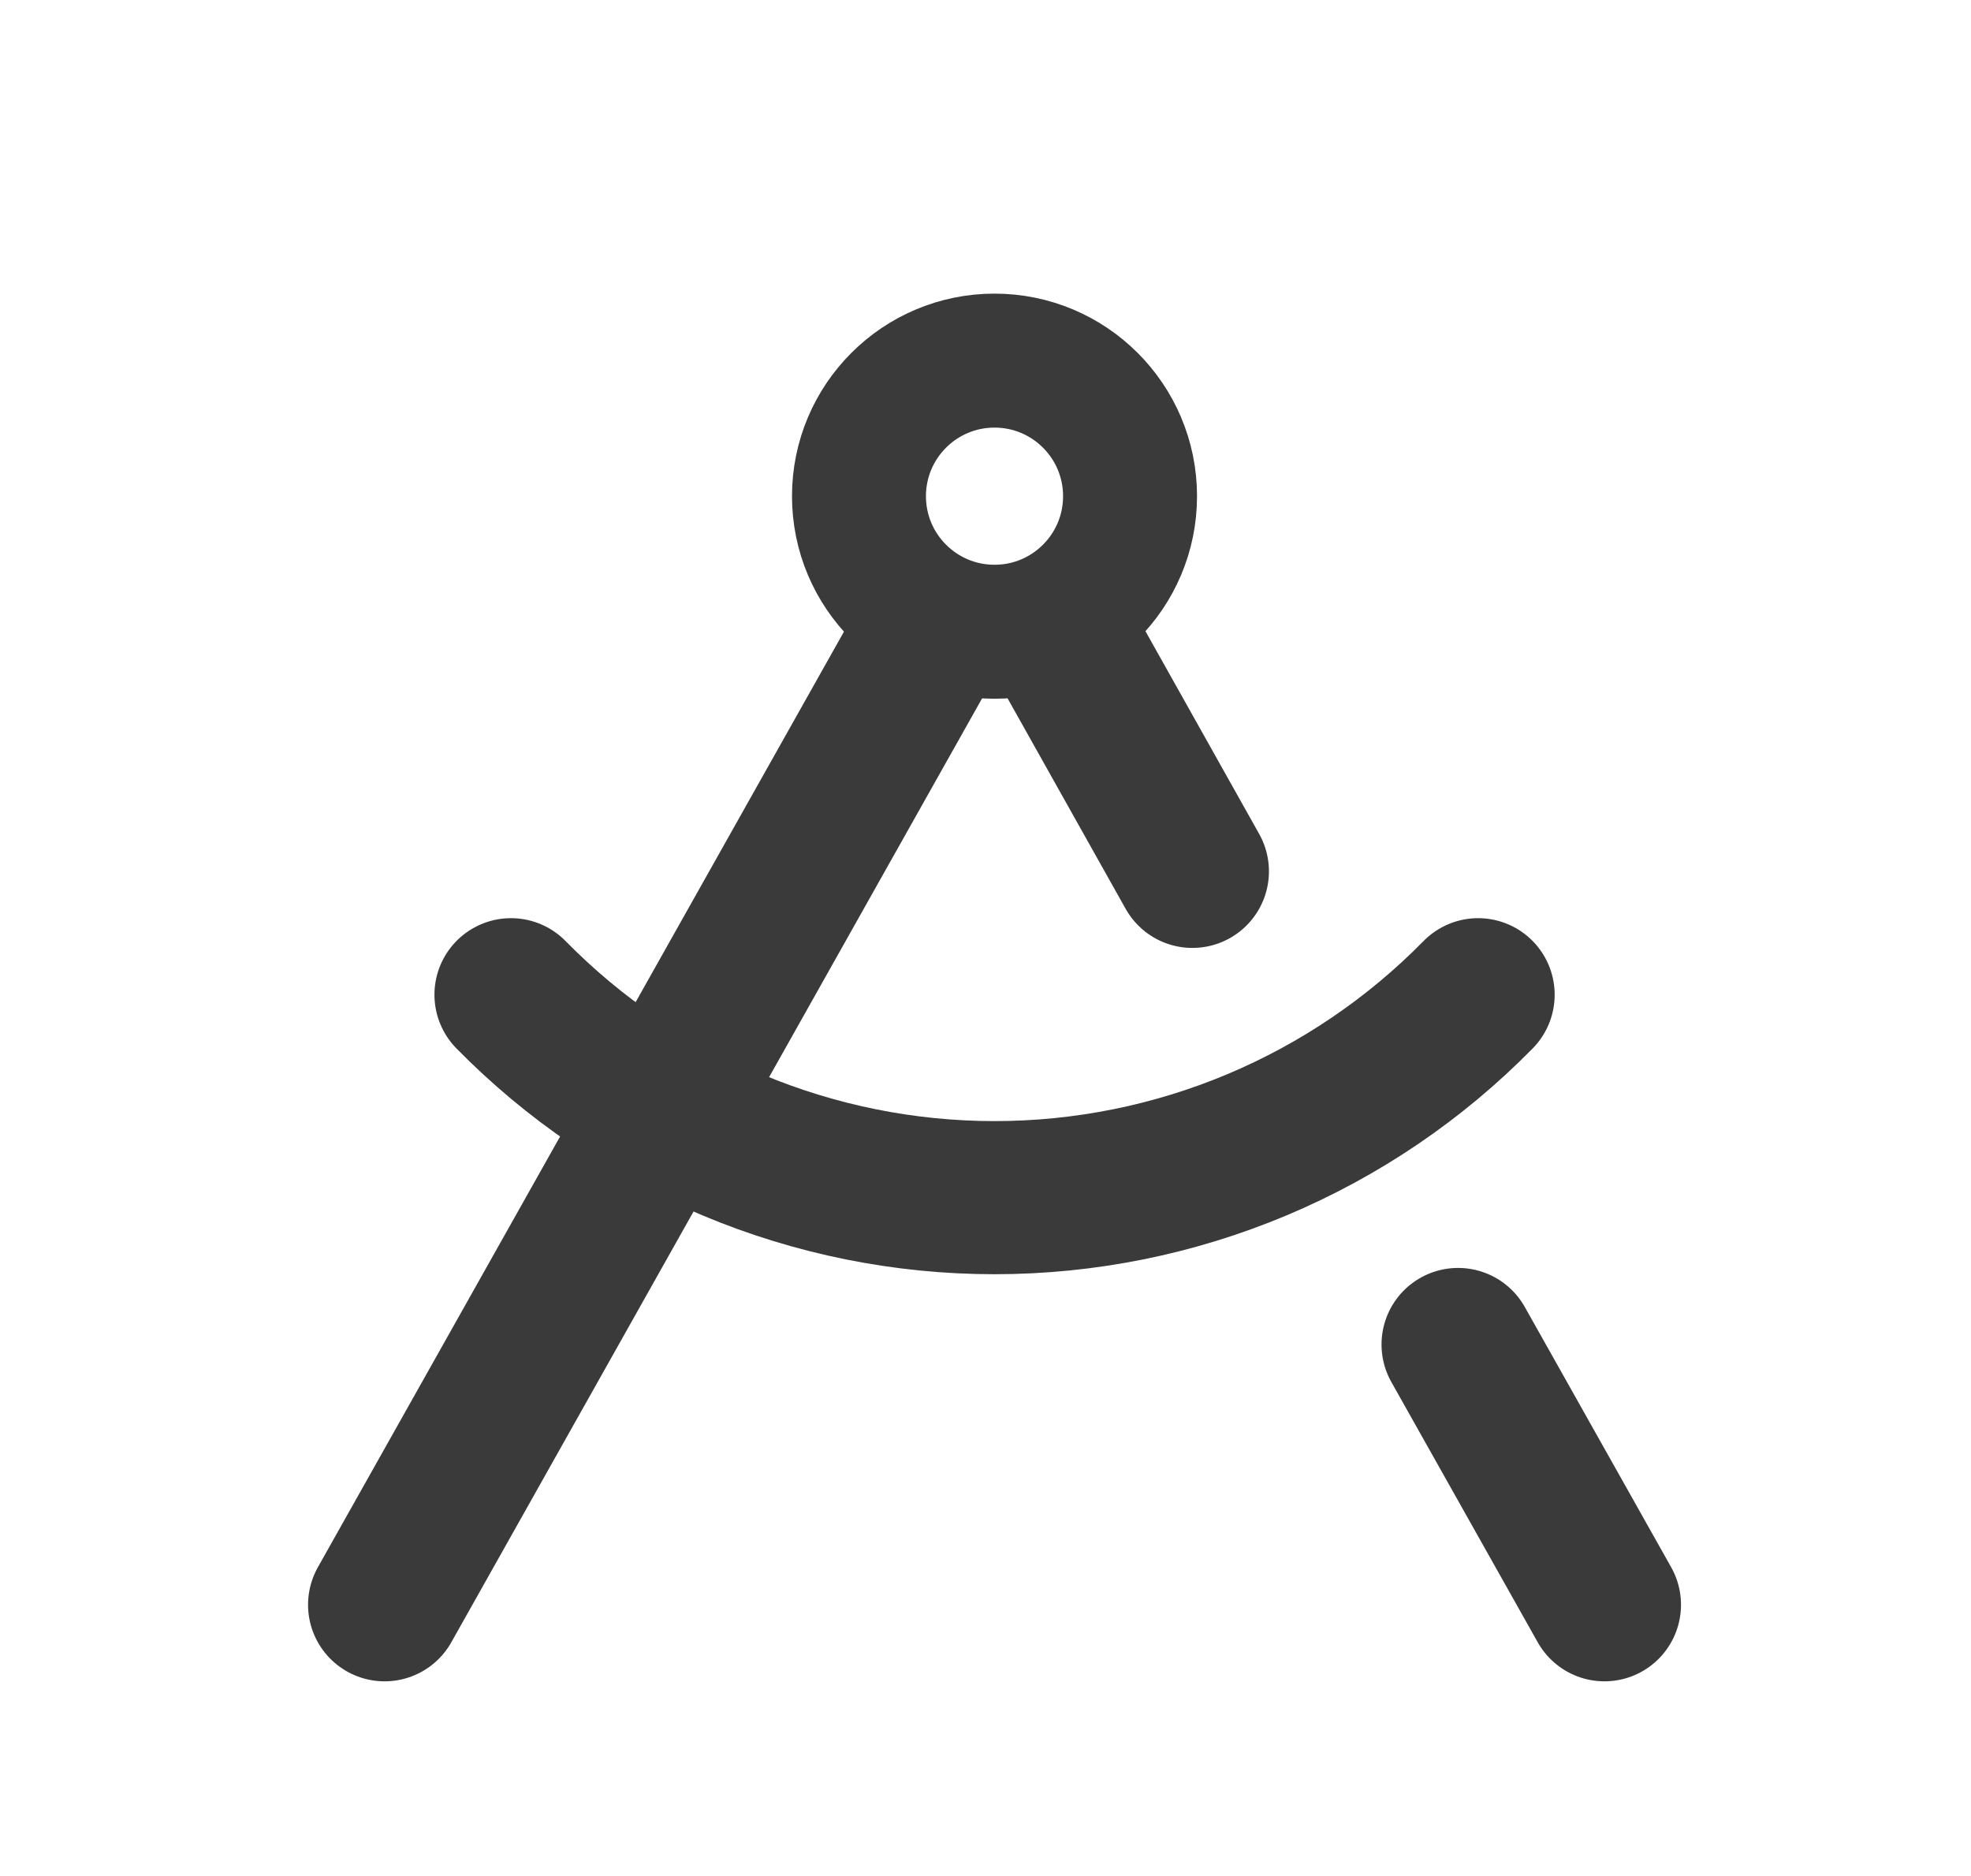
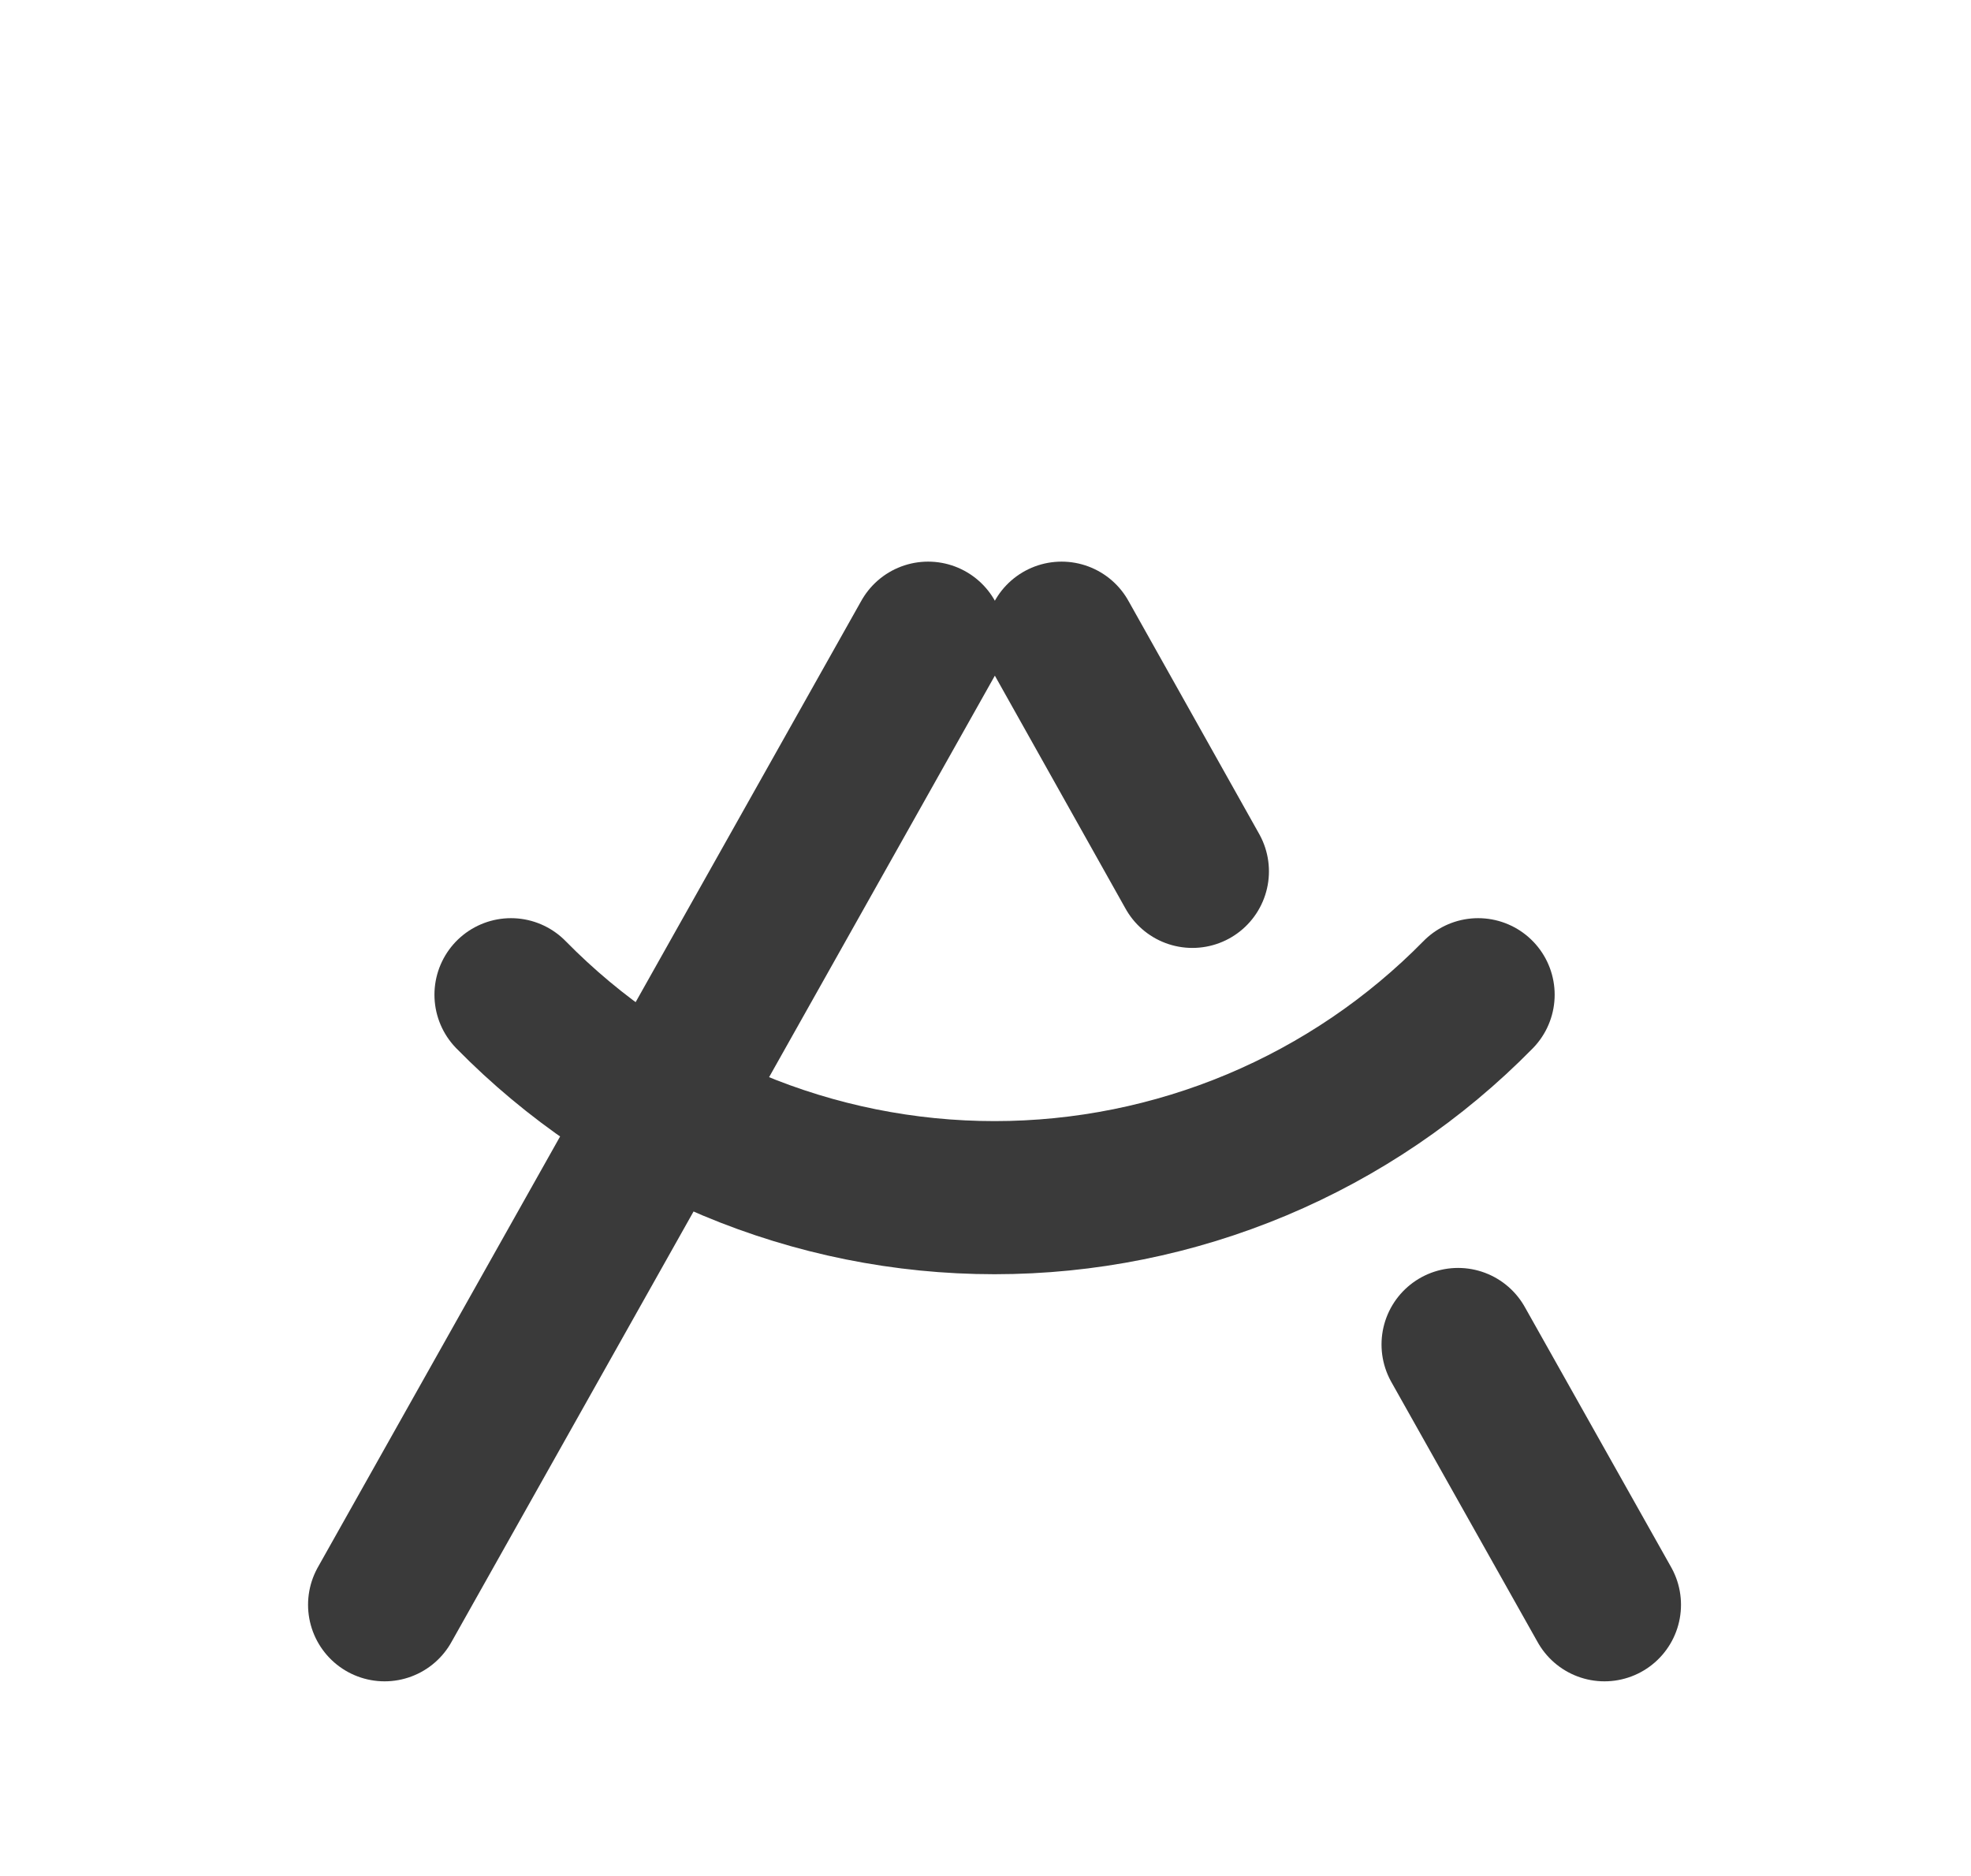
<svg xmlns="http://www.w3.org/2000/svg" width="103" height="98" viewBox="0 0 103 98" fill="none">
  <path d="M55.477 33.343L62.312 45.526M77.243 51.971C73.947 55.328 70.014 57.995 65.675 59.816C61.336 61.636 56.678 62.574 51.973 62.574C47.268 62.574 42.609 61.636 38.271 59.816C33.932 57.995 29.999 55.328 26.703 51.971M83.845 83.844L76.195 70.245M20.098 83.844L48.501 33.343" stroke="#3A3A3A" stroke-width="8" stroke-linecap="round" stroke-linejoin="round" />
-   <path d="M51.971 33.007C55.883 33.007 59.054 29.836 59.054 25.924C59.054 22.012 55.883 18.841 51.971 18.841C48.059 18.841 44.888 22.012 44.888 25.924C44.888 29.836 48.059 33.007 51.971 33.007Z" stroke="#3A3A3A" stroke-width="7" stroke-linecap="round" stroke-linejoin="round" />
</svg>